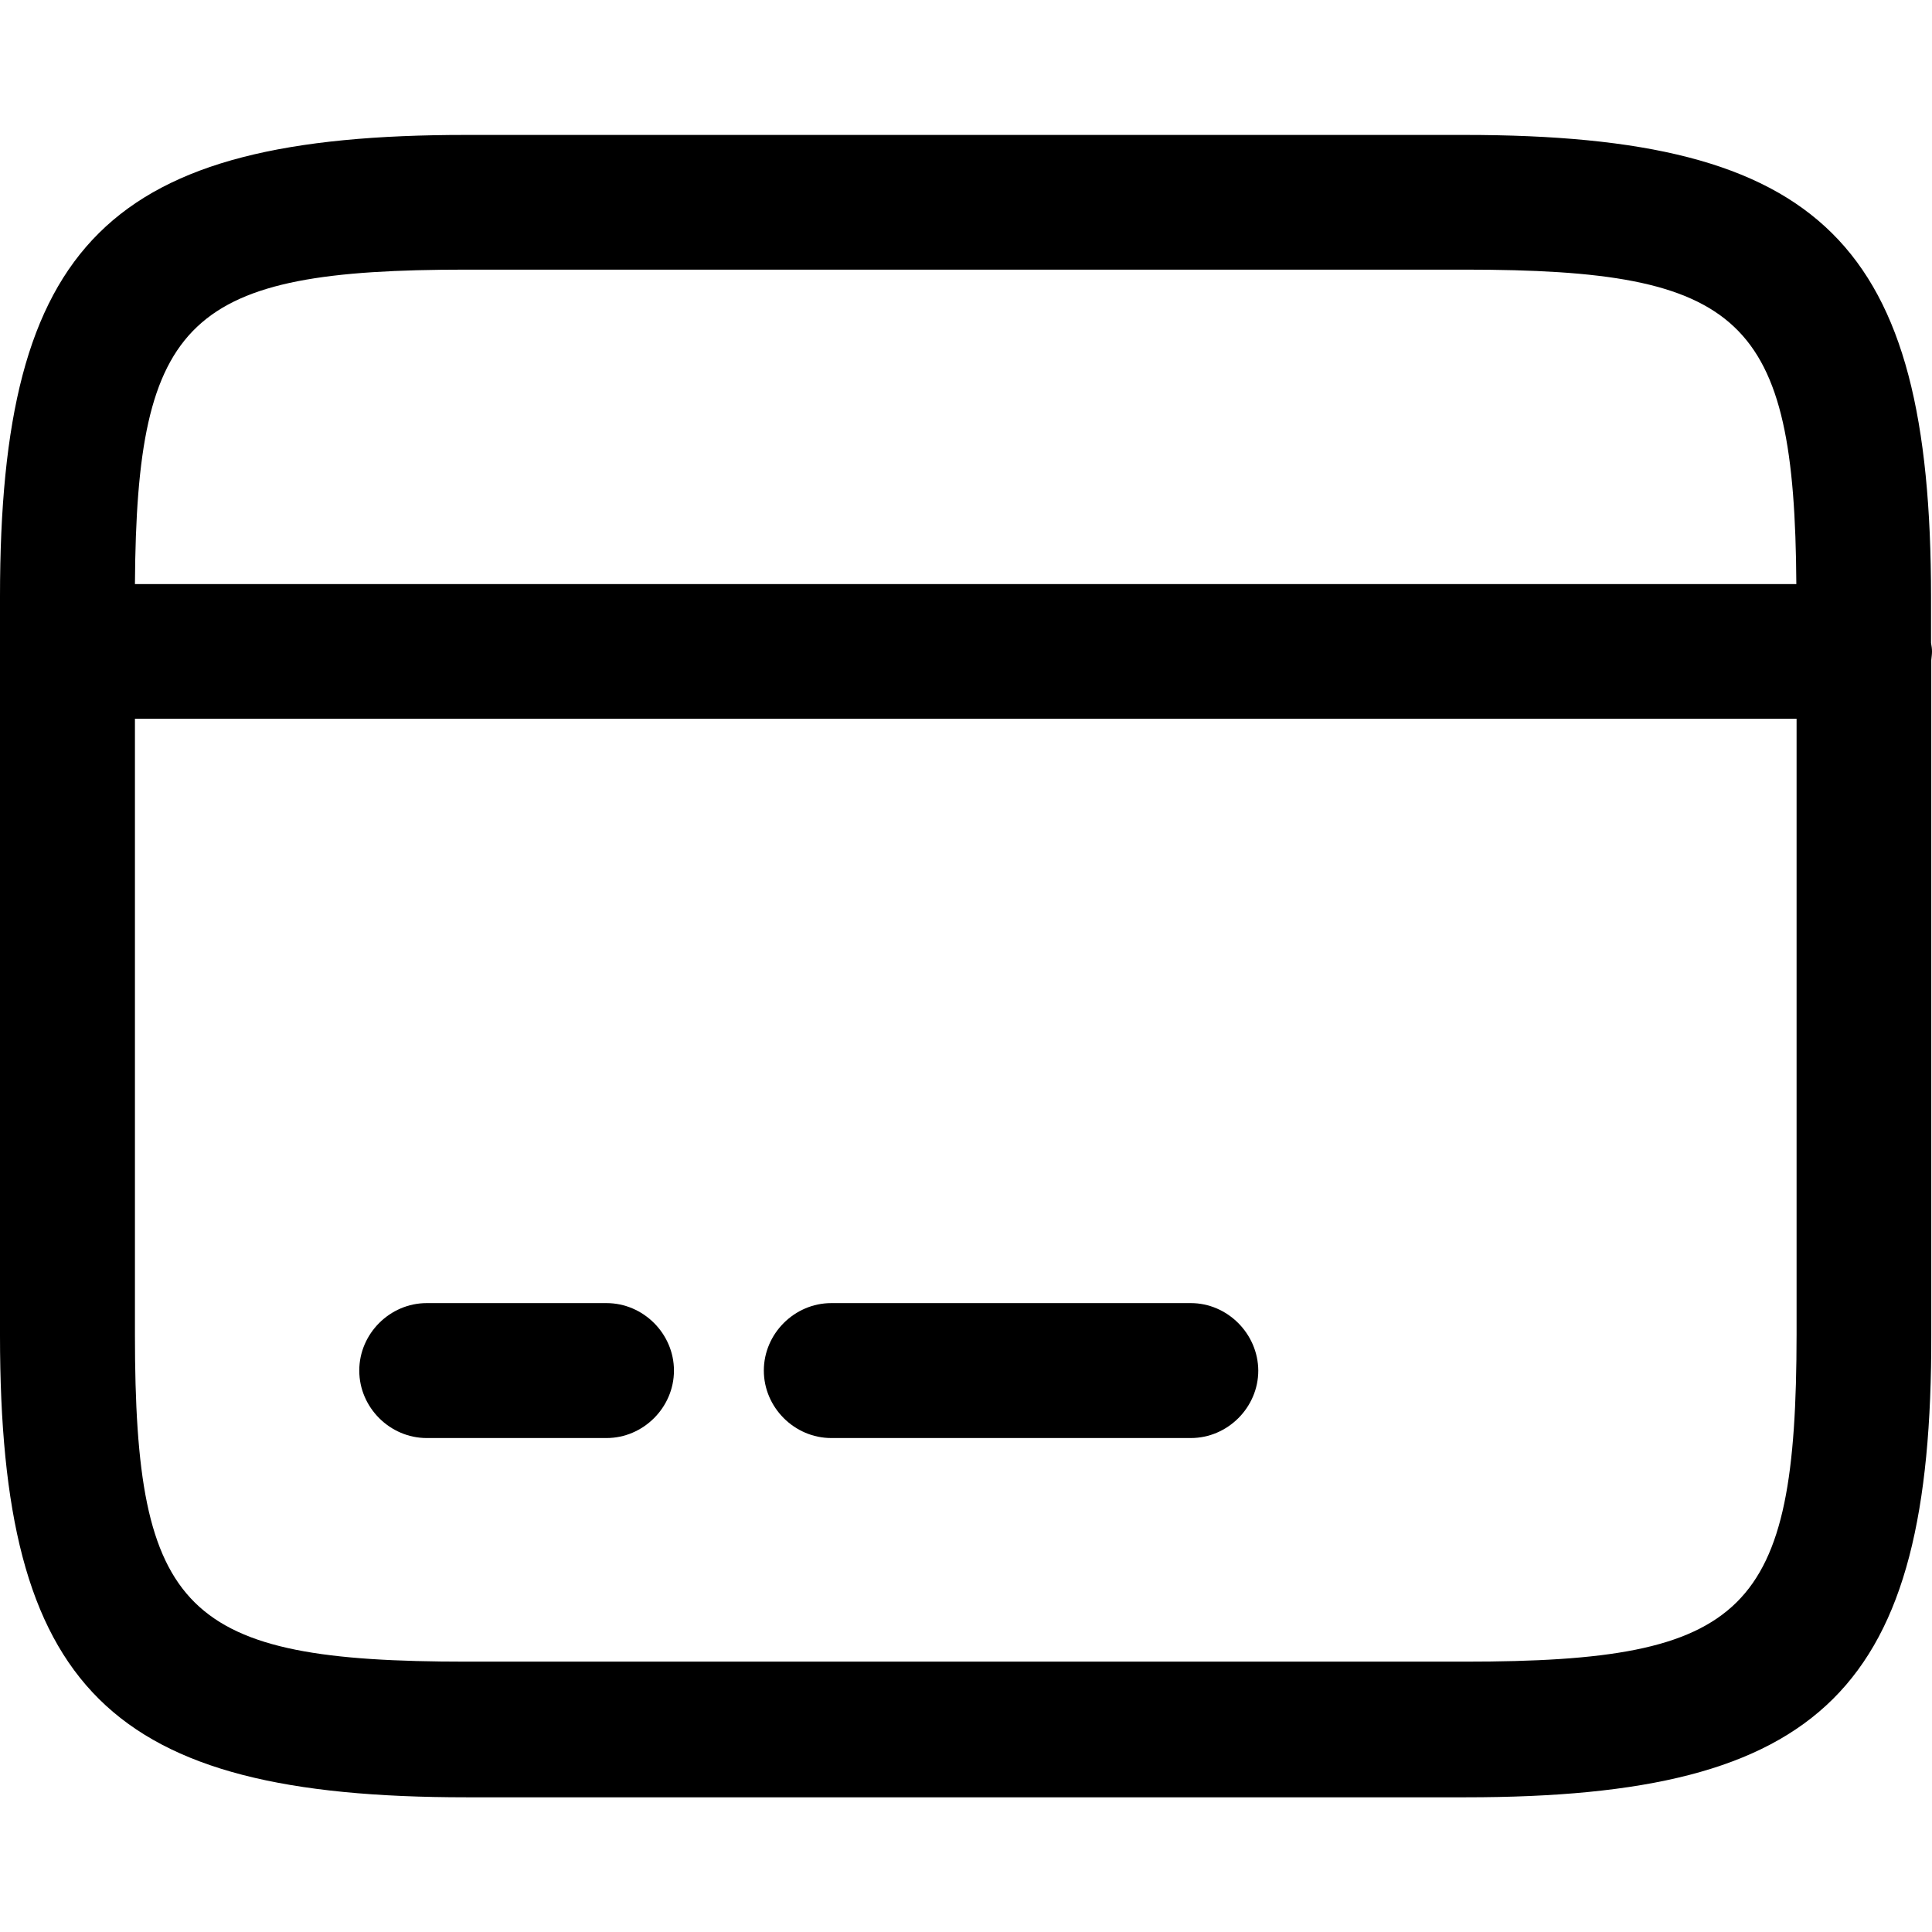
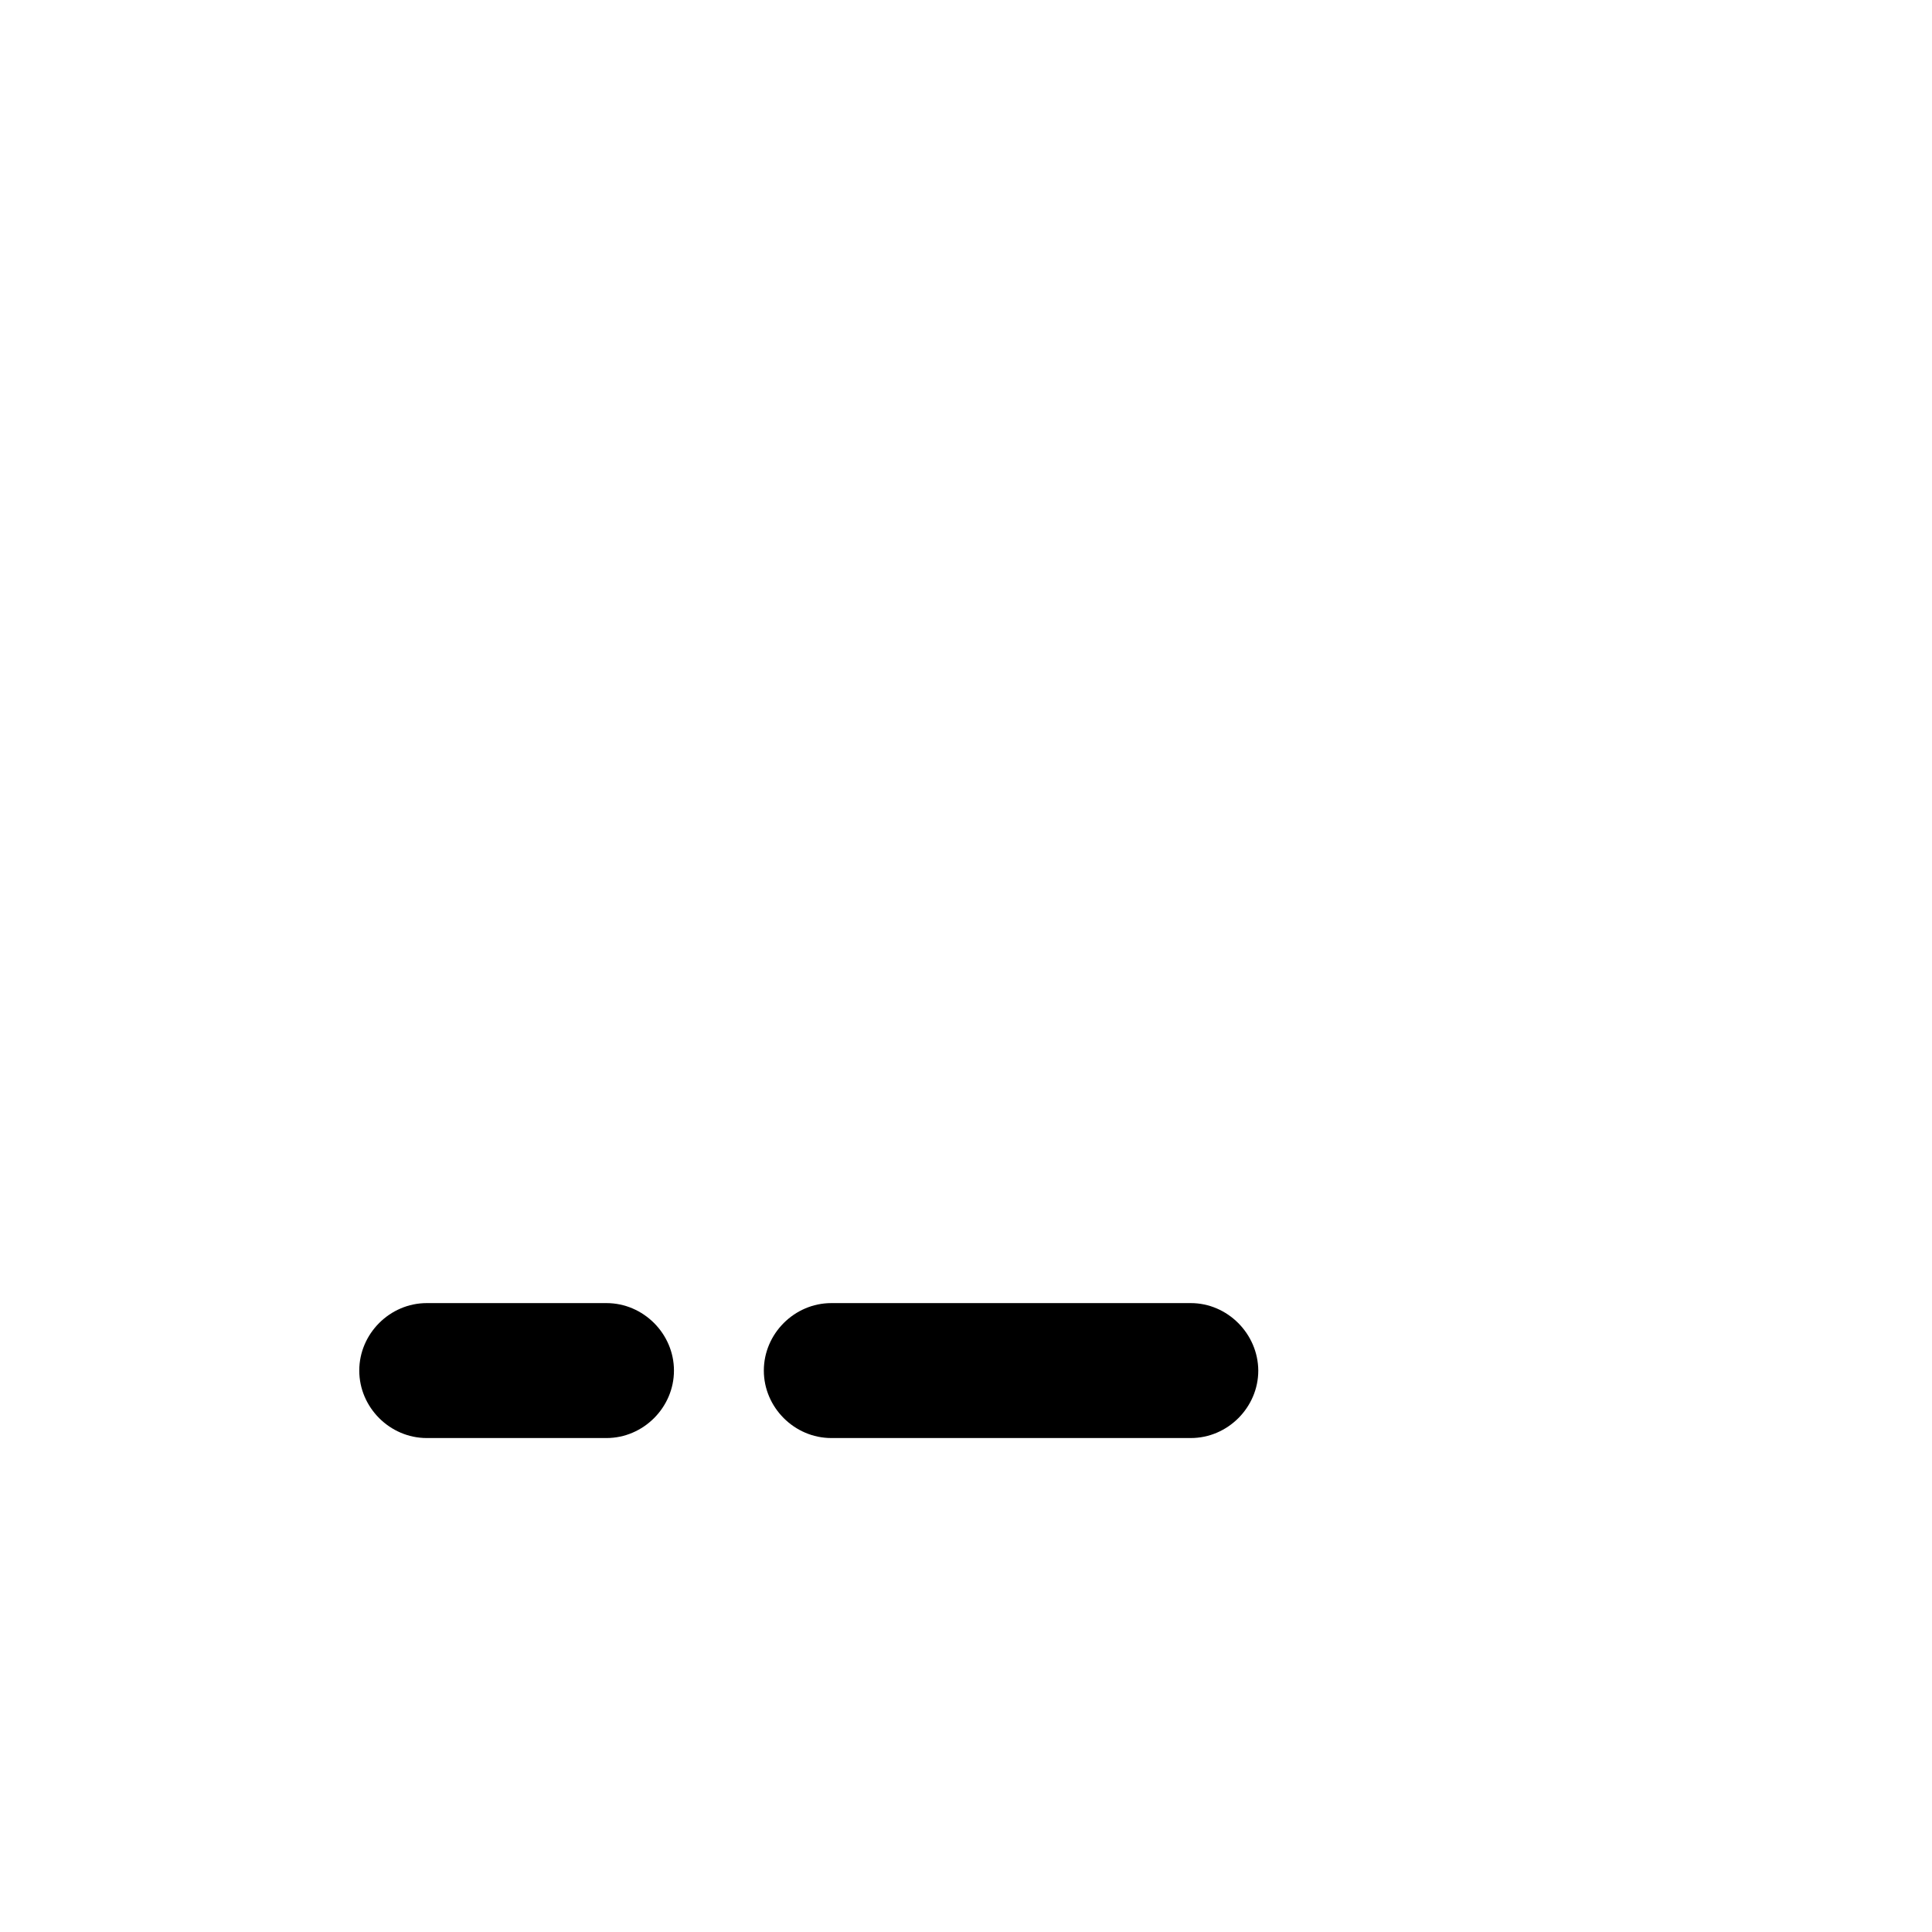
<svg xmlns="http://www.w3.org/2000/svg" version="1.1" id="Livello_1" x="0px" y="0px" viewBox="0 0 80.18 80.18" style="enable-background:new 0 0 80.18 80.18;" xml:space="preserve">
  <style type="text/css">
	.st0{fill-rule:evenodd;clip-rule:evenodd;}
</style>
  <g>
-     <path d="M80.18,27.04c0-0.12-0.02-0.24-0.04-0.36v-1.91c0-14.69-4.51-19.17-19.36-19.17H19.36C4.51,5.59,0,10.07,0,24.76v30.66   c0,14.69,4.51,19.17,19.36,19.17h41.47c14.84,0,19.36-4.48,19.32-19.21V27.4C80.16,27.28,80.18,27.16,80.18,27.04z M19.36,11.19   h41.43c11.52,0,13.69,1.97,13.76,13.05H5.6C5.67,13.16,7.83,11.19,19.36,11.19z M60.79,68.96H19.36   c-11.71,0-13.76-2.01-13.76-13.57V29.83h68.96v25.55C74.55,66.94,72.5,68.96,60.79,68.96z" />
    <path d="M25.17,54.08h-7.46c-1.53,0-2.8,1.27-2.8,2.8c0,1.53,1.27,2.8,2.8,2.8h7.46c1.53,0,2.8-1.27,2.8-2.8   C27.97,55.35,26.7,54.08,25.17,54.08z" />
    <path d="M49.42,54.08H34.5c-1.53,0-2.8,1.27-2.8,2.8c0,1.53,1.27,2.8,2.8,2.8h14.92c1.53,0,2.8-1.27,2.8-2.8   C52.21,55.35,50.94,54.08,49.42,54.08z" />
  </g>
</svg>